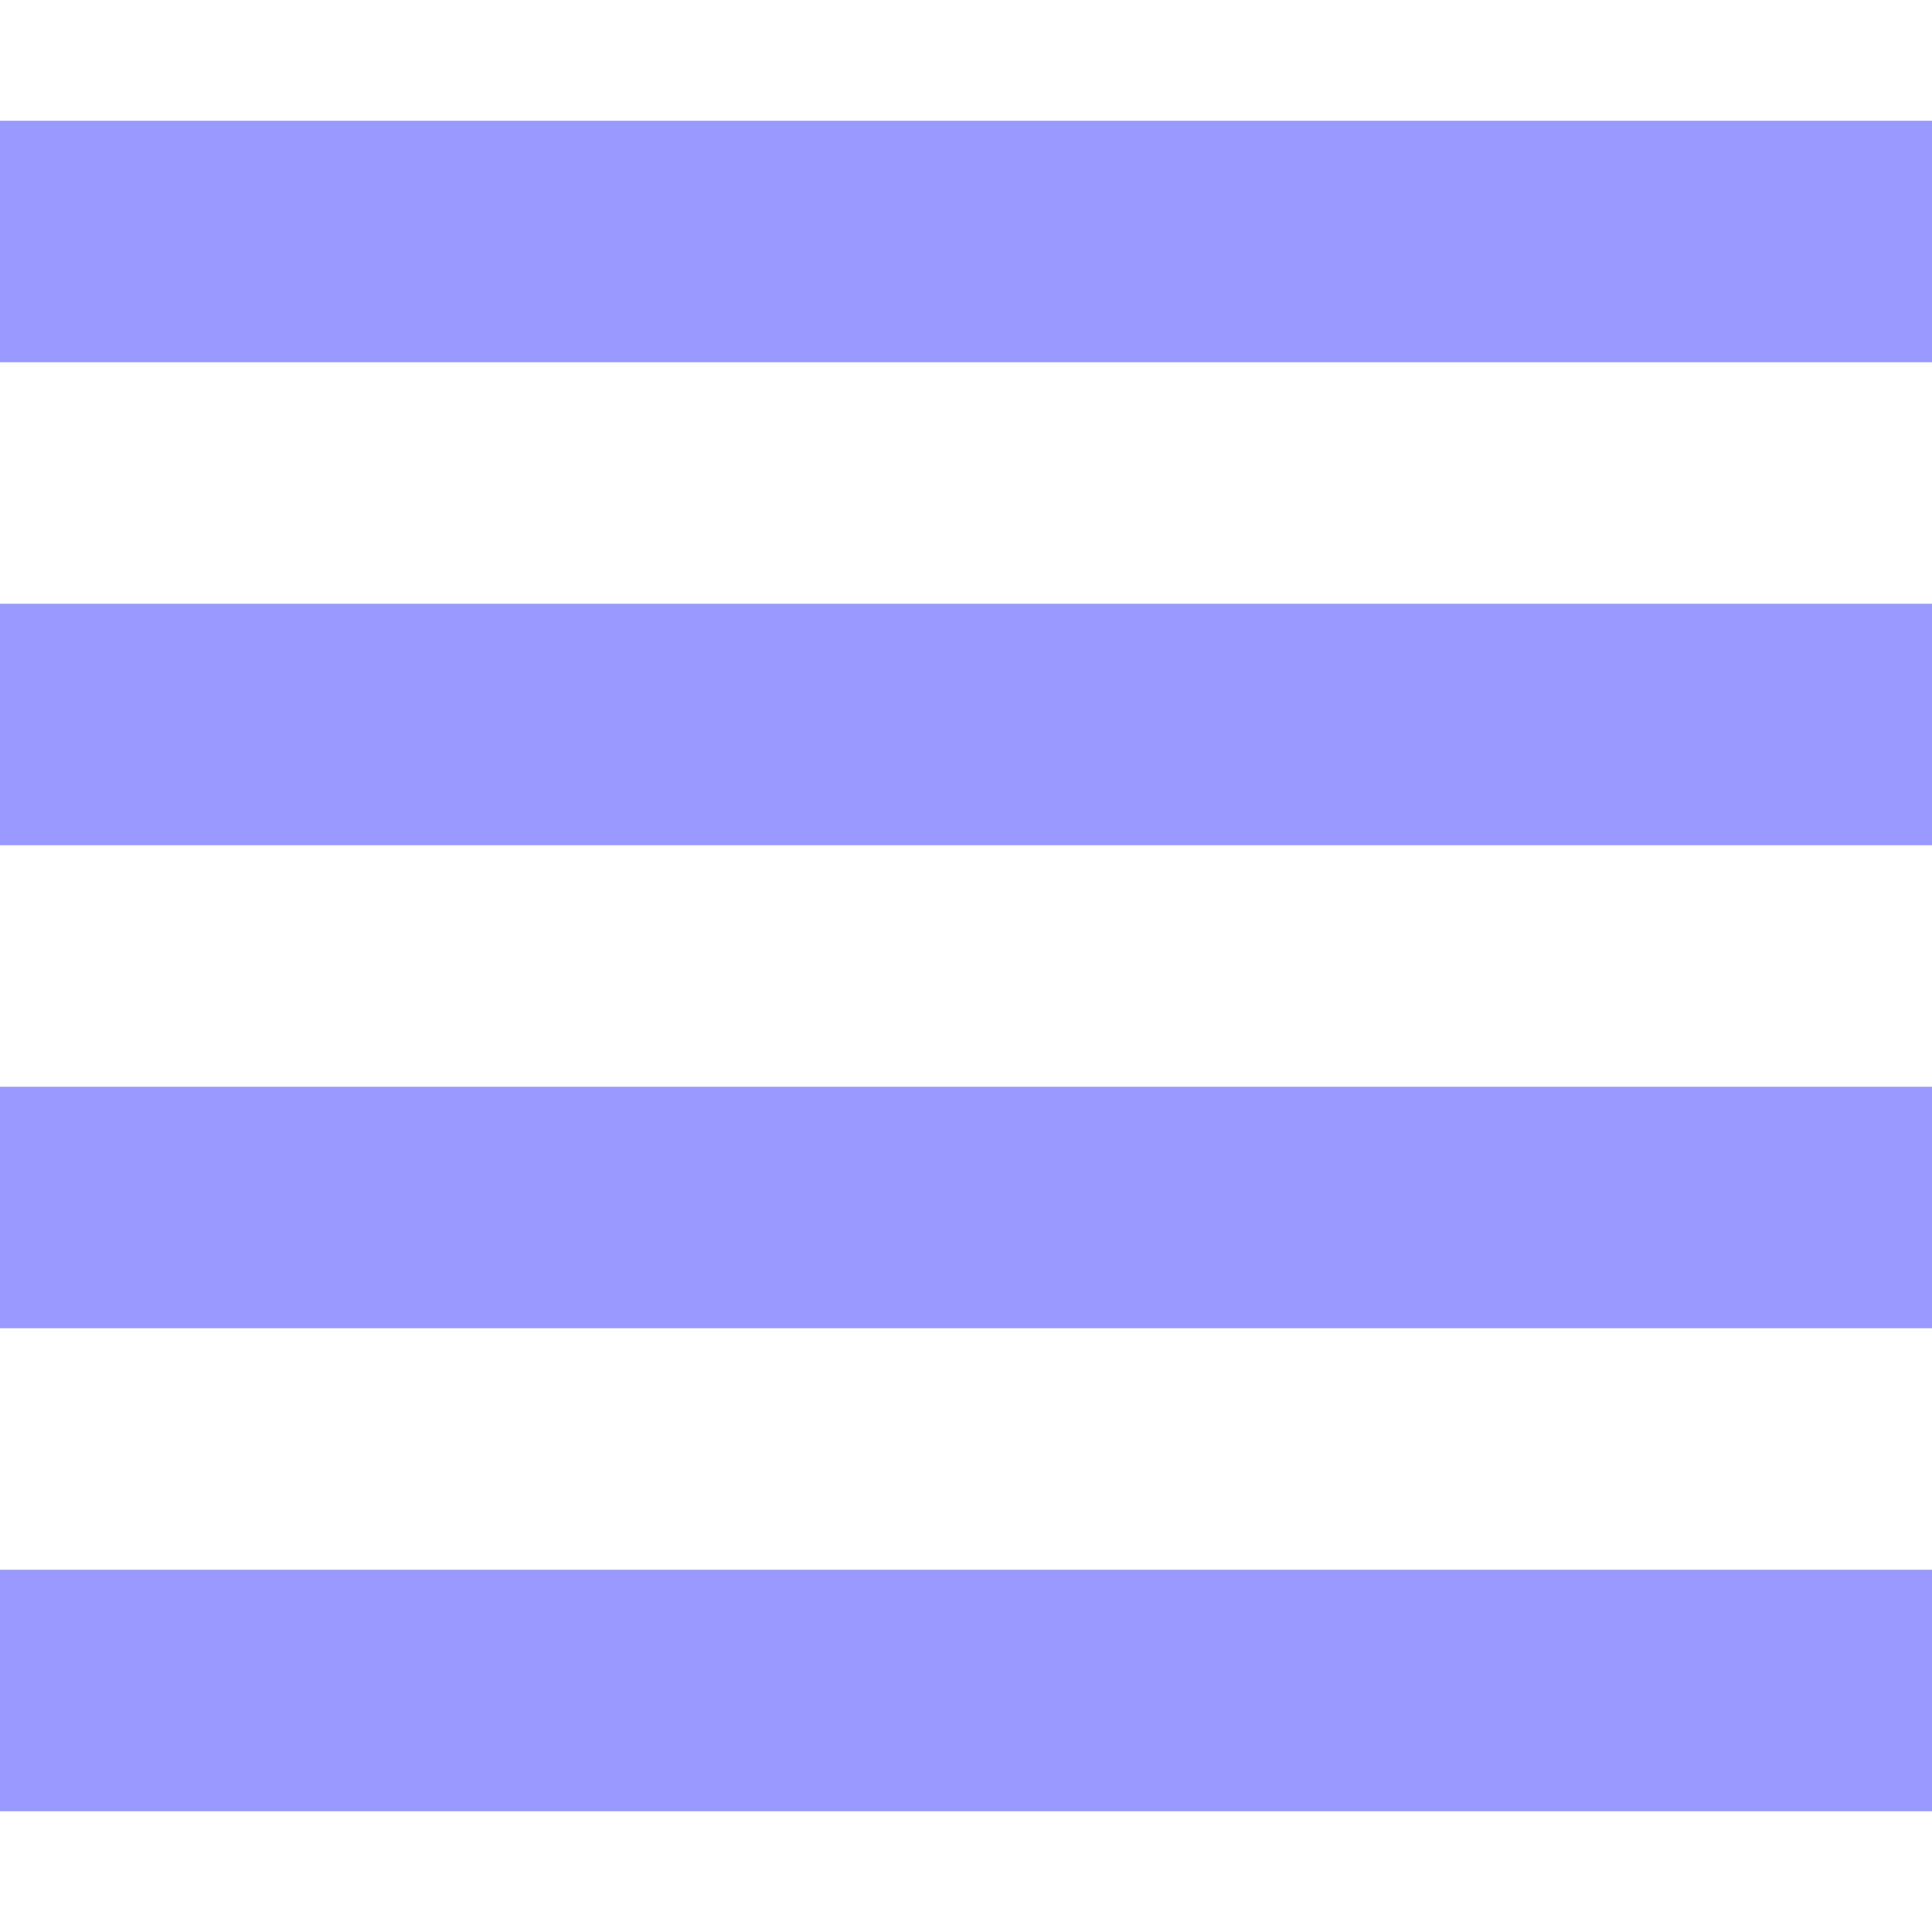
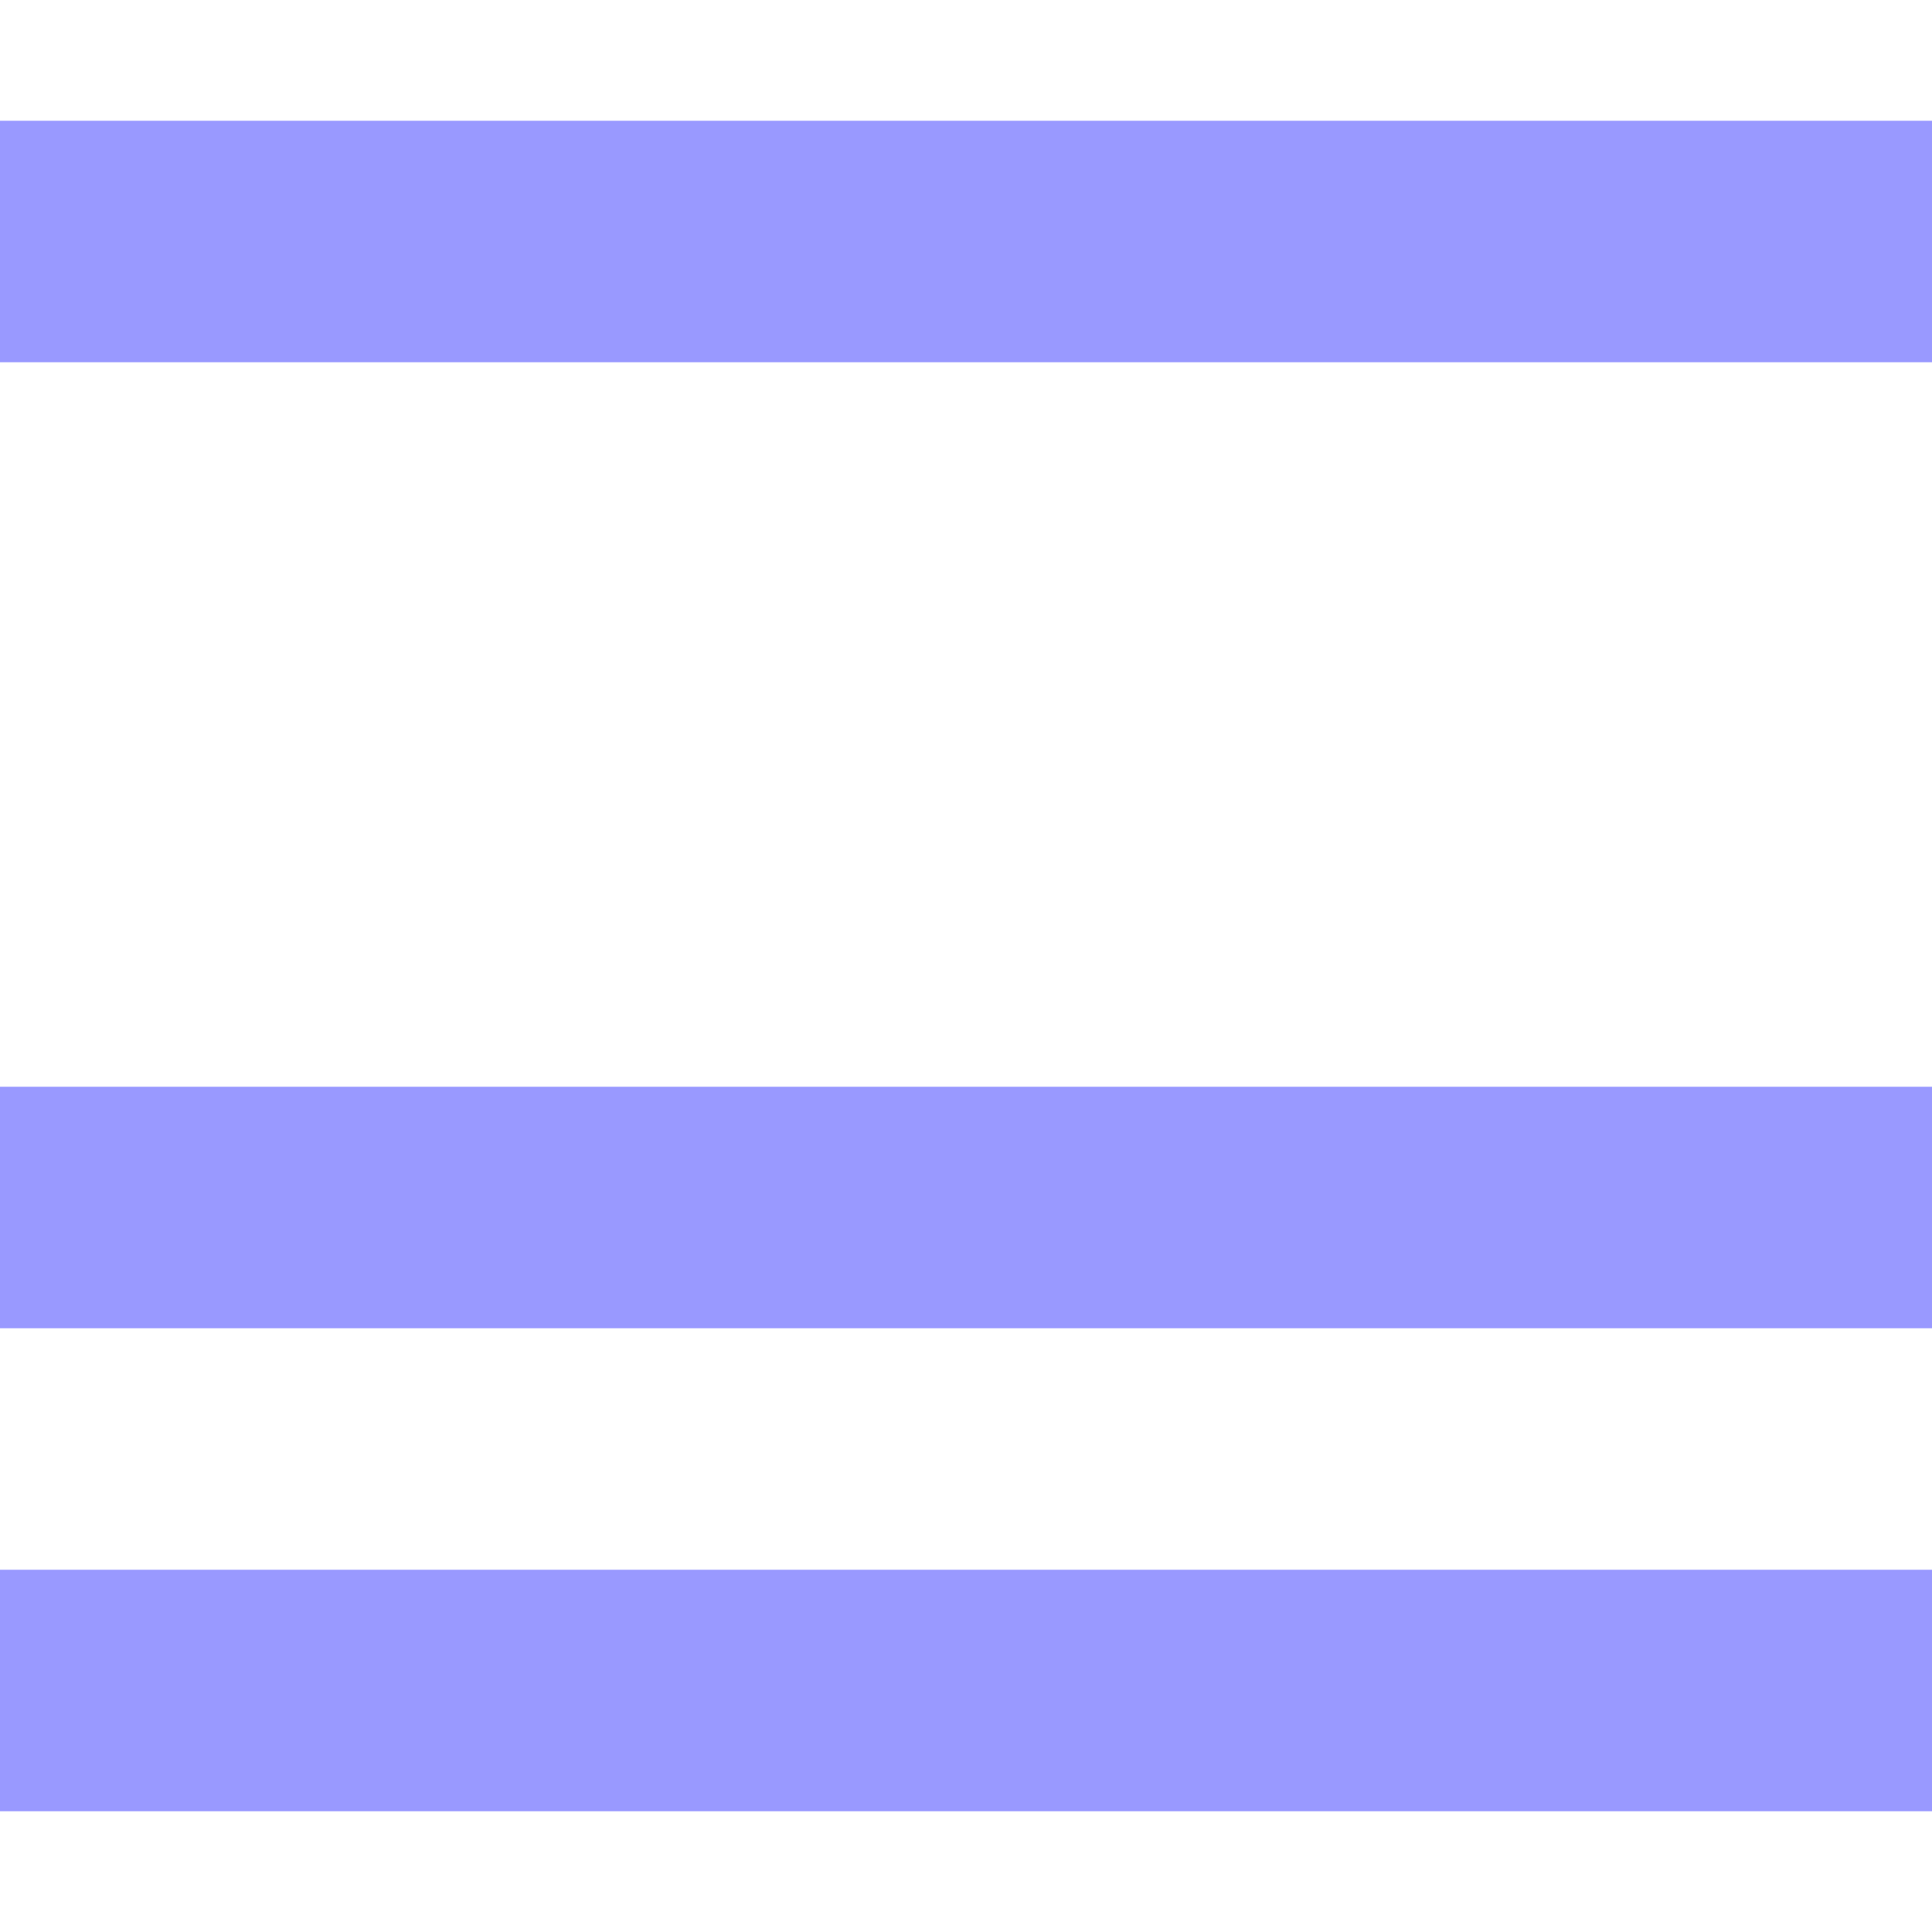
<svg xmlns="http://www.w3.org/2000/svg" version="1.1" id="svg2" viewBox="0 0 32 32" height="32" width="32">
  <g transform="translate(0,-1020.362)" id="layer1">
    <path id="path4138" d="m 0,1048.362 32,0" style="fill:none;fill-rule:evenodd;stroke:#9999ff;stroke-width:4;stroke-linecap:butt;stroke-linejoin:miter;stroke-miterlimit:4;stroke-dasharray:none;stroke-opacity:1" />
    <path id="path4138-4" d="m 0,1040.362 32,0" style="fill:none;fill-rule:evenodd;stroke:#9999ff;stroke-width:4;stroke-linecap:butt;stroke-linejoin:miter;stroke-miterlimit:4;stroke-dasharray:none;stroke-opacity:1" />
-     <path id="path4138-0" d="m 0,1032.362 32,0" style="fill:none;fill-rule:evenodd;stroke:#9999ff;stroke-width:4;stroke-linecap:butt;stroke-linejoin:miter;stroke-miterlimit:4;stroke-dasharray:none;stroke-opacity:1" />
    <path id="path4138-1" d="m 0,1024.362 32,0" style="fill:none;fill-rule:evenodd;stroke:#9999ff;stroke-width:4;stroke-linecap:butt;stroke-linejoin:miter;stroke-miterlimit:4;stroke-dasharray:none;stroke-opacity:1" />
  </g>
</svg>